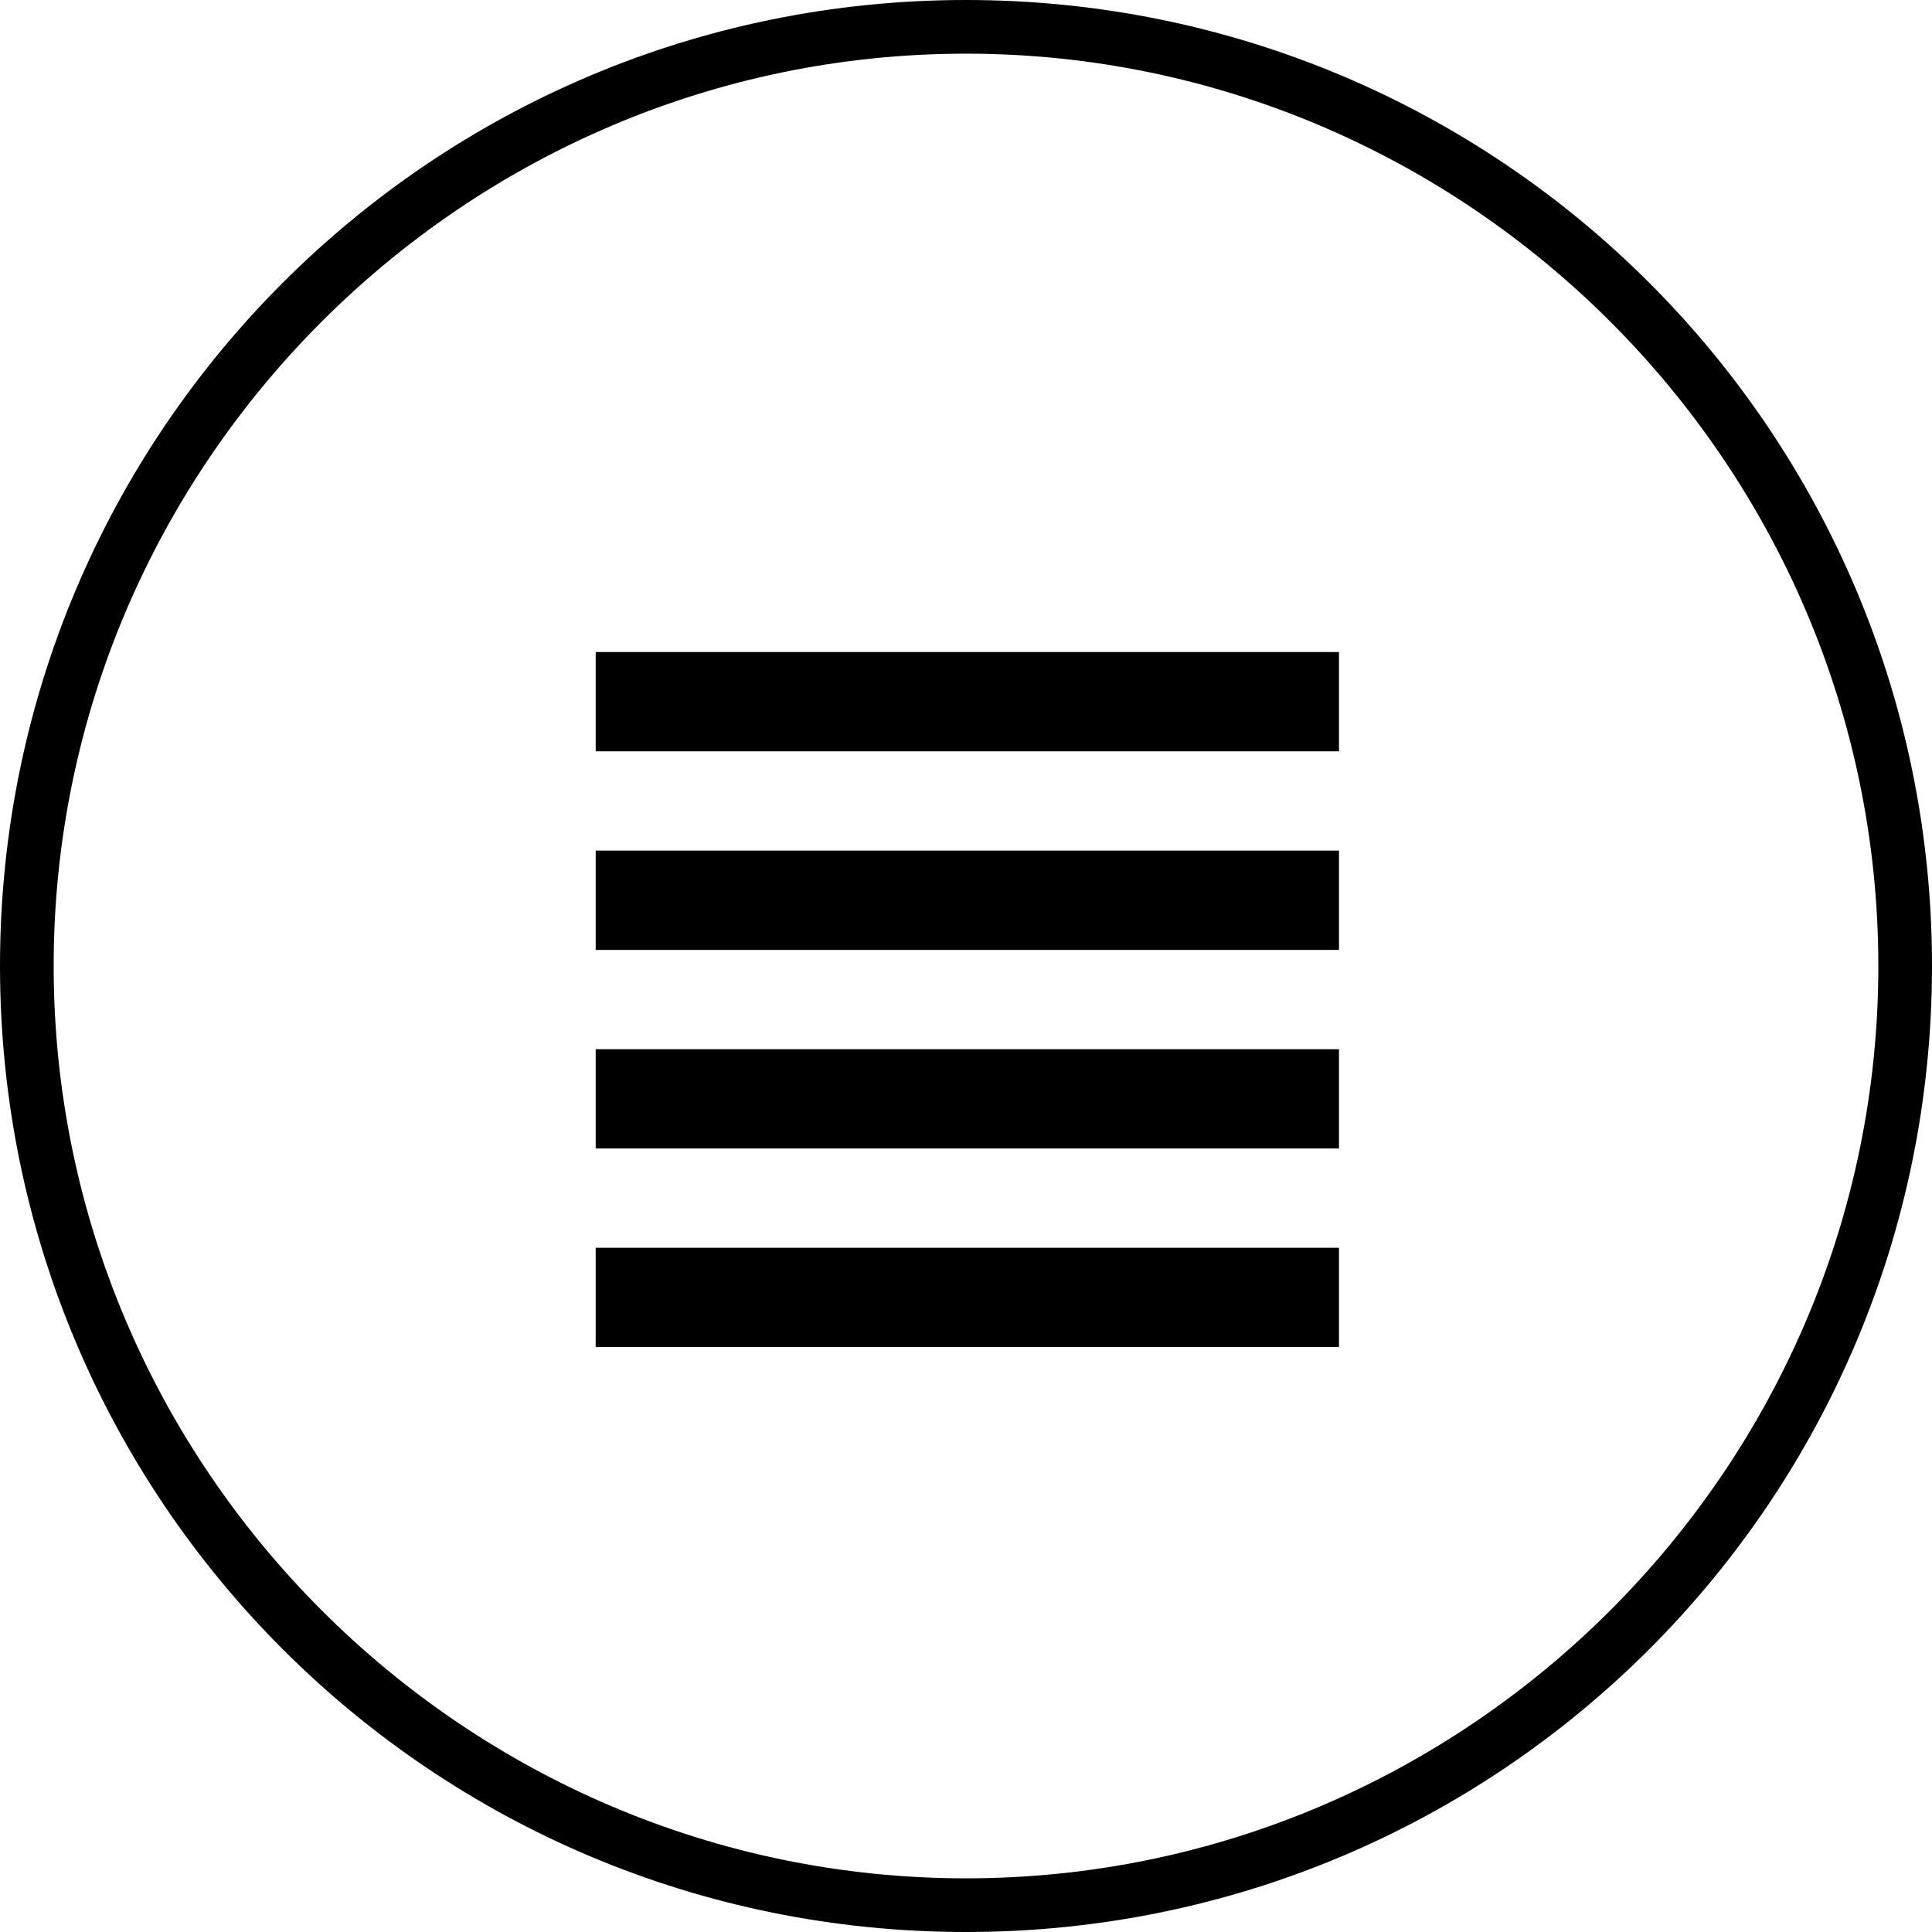
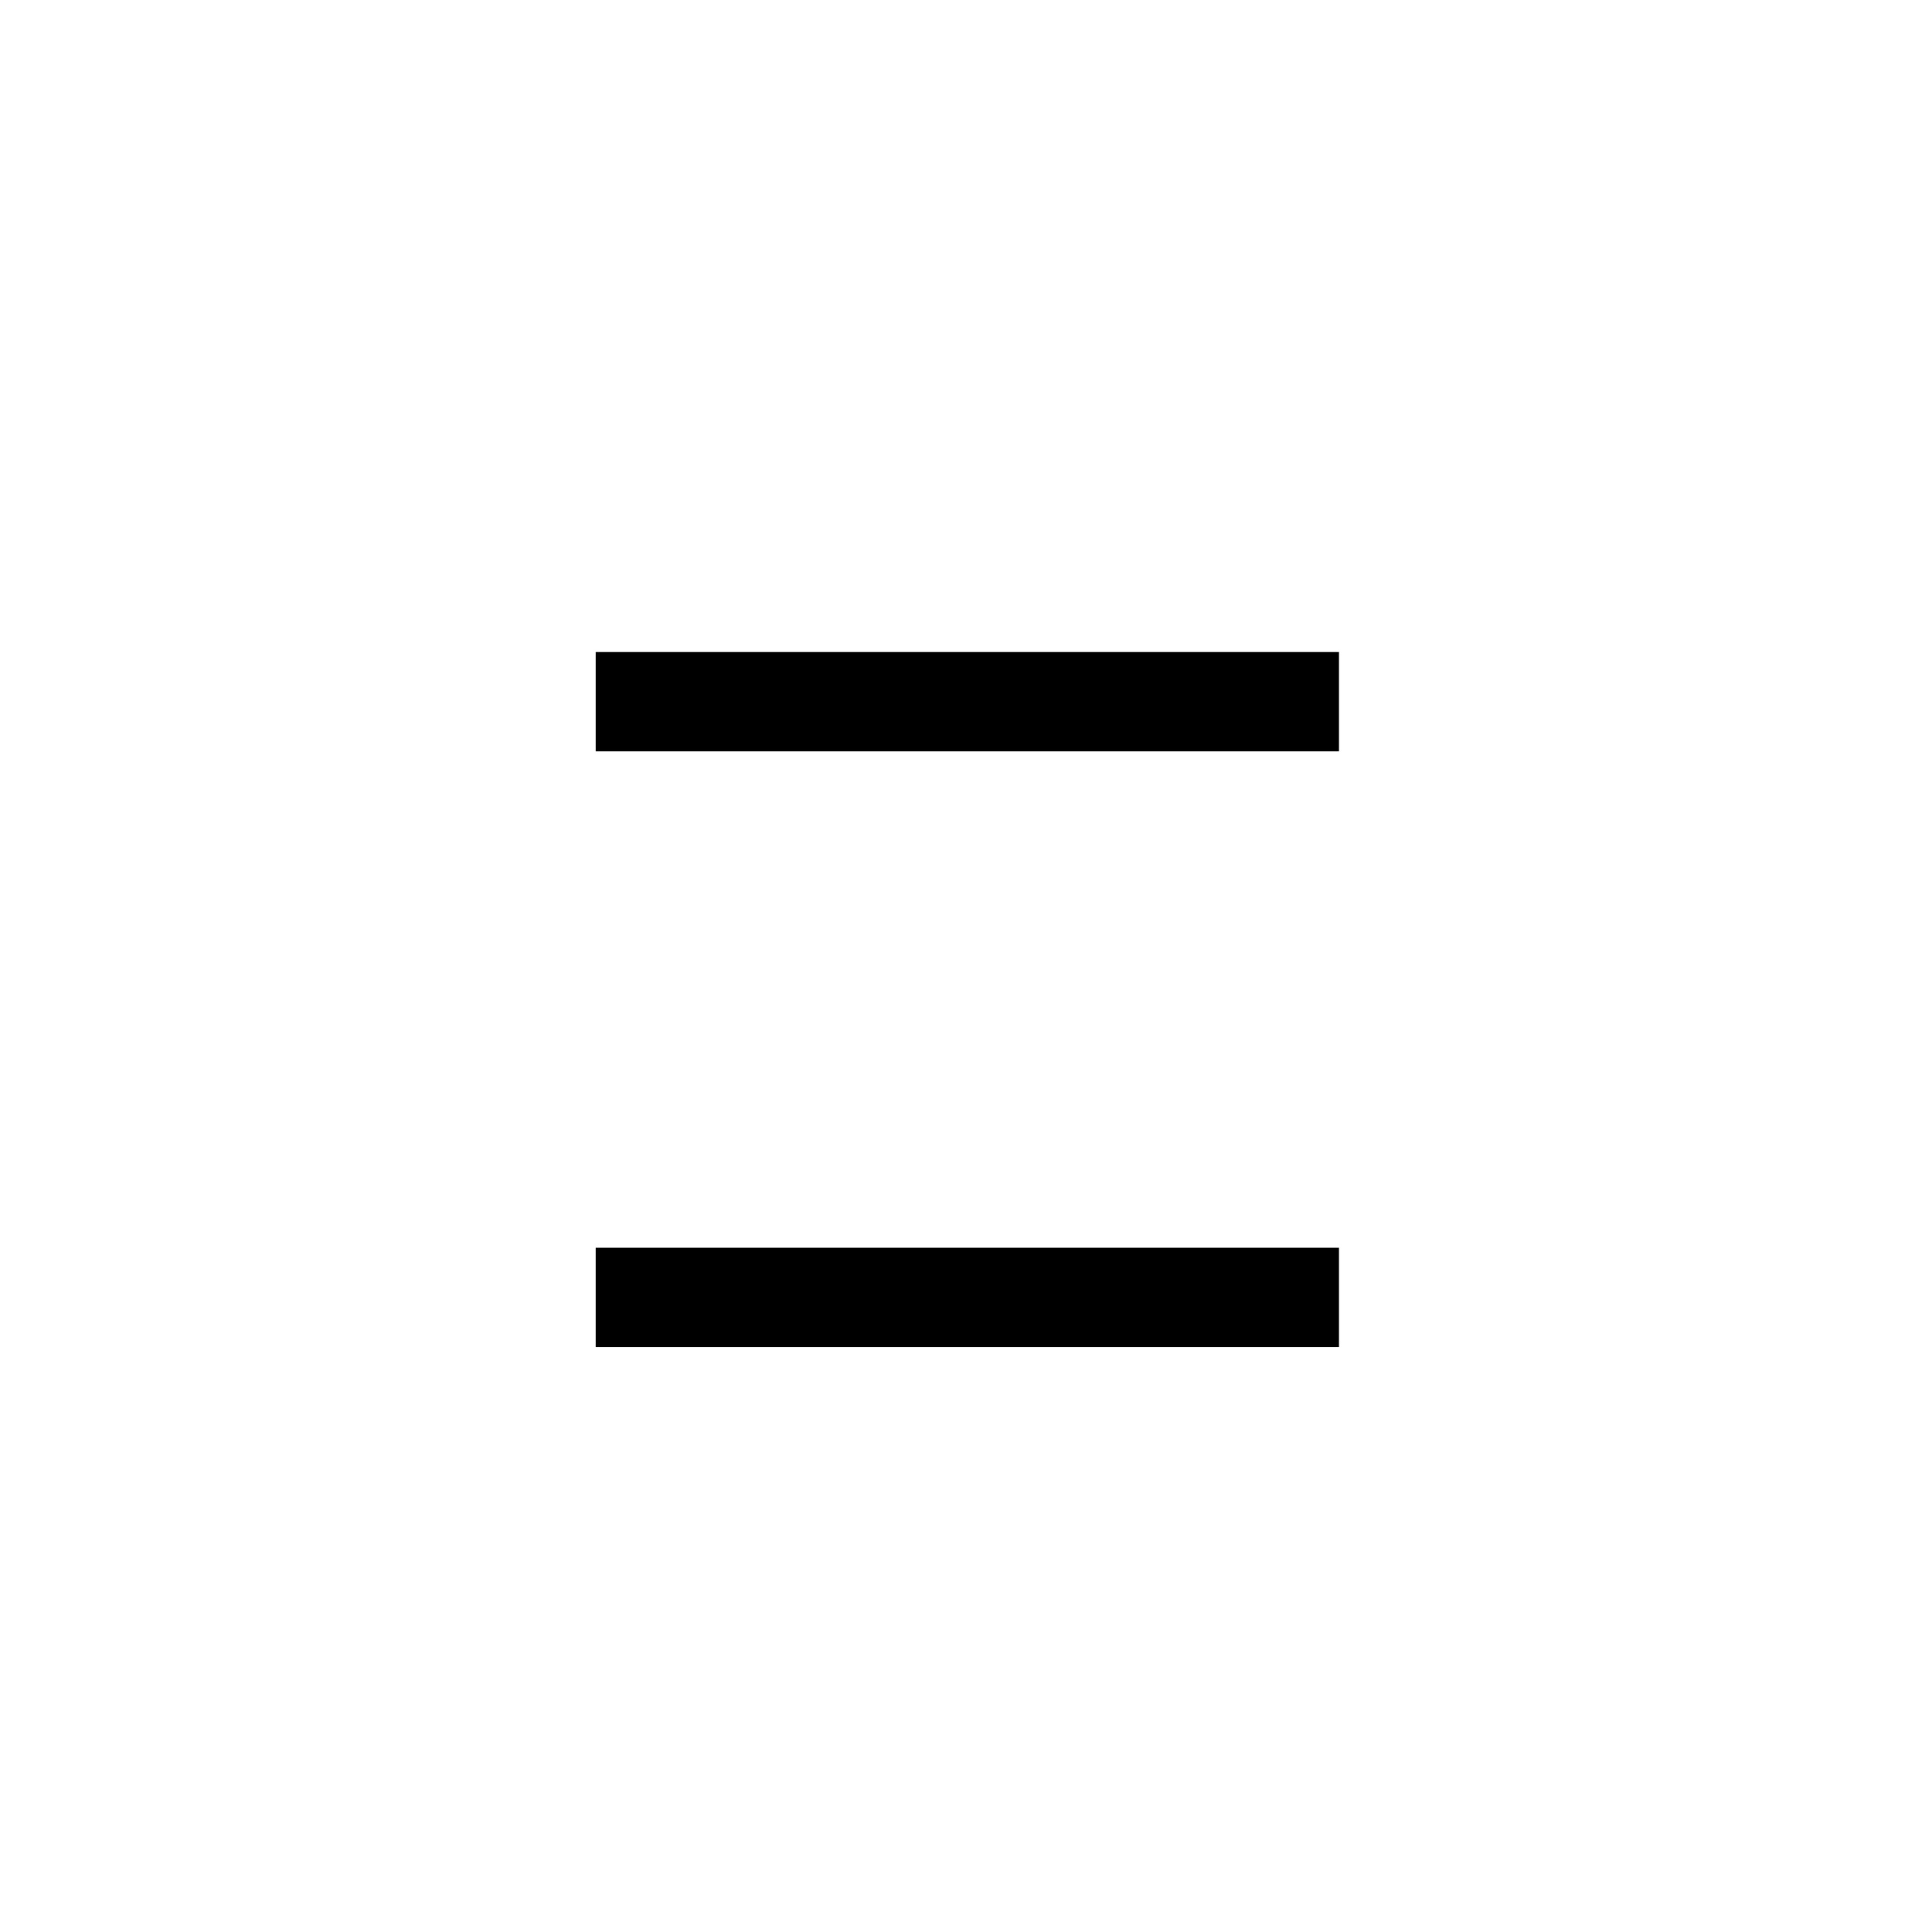
<svg xmlns="http://www.w3.org/2000/svg" version="1.1" id="Layer_1" x="0px" y="0px" viewBox="0 0 72 72" style="enable-background:new 0 0 72 72;" xml:space="preserve">
-   <path d="M36,2c18.7,0,34,15.3,34,34S54.7,70,36,70C17.3,70,2,54.7,2,36S17.3,2,36,2 M36,0C16.1,0,0,16.1,0,36      c0,19.9,16.1,36,36,36c19.9,0,36-16.1,36-36C72,16.1,55.9,0,36,0L36,0z" />
  <g>
    <g>
-       <path fill-rule="evenodd" clip-rule="evenodd" d="M22.2,24.3V28h27.7v-3.7H22.2z M22.2,35.4h27.7v-3.7H22.2V35.4z M22.2,42.8h27.7v-3.7H22.2V42.8z M22.2,50.2        h27.7v-3.7H22.2V50.2z" />
+       <path fill-rule="evenodd" clip-rule="evenodd" d="M22.2,24.3V28h27.7v-3.7H22.2z M22.2,35.4h27.7v-3.7H22.2V35.4z h27.7v-3.7H22.2V42.8z M22.2,50.2        h27.7v-3.7H22.2V50.2z" />
    </g>
  </g>
</svg>